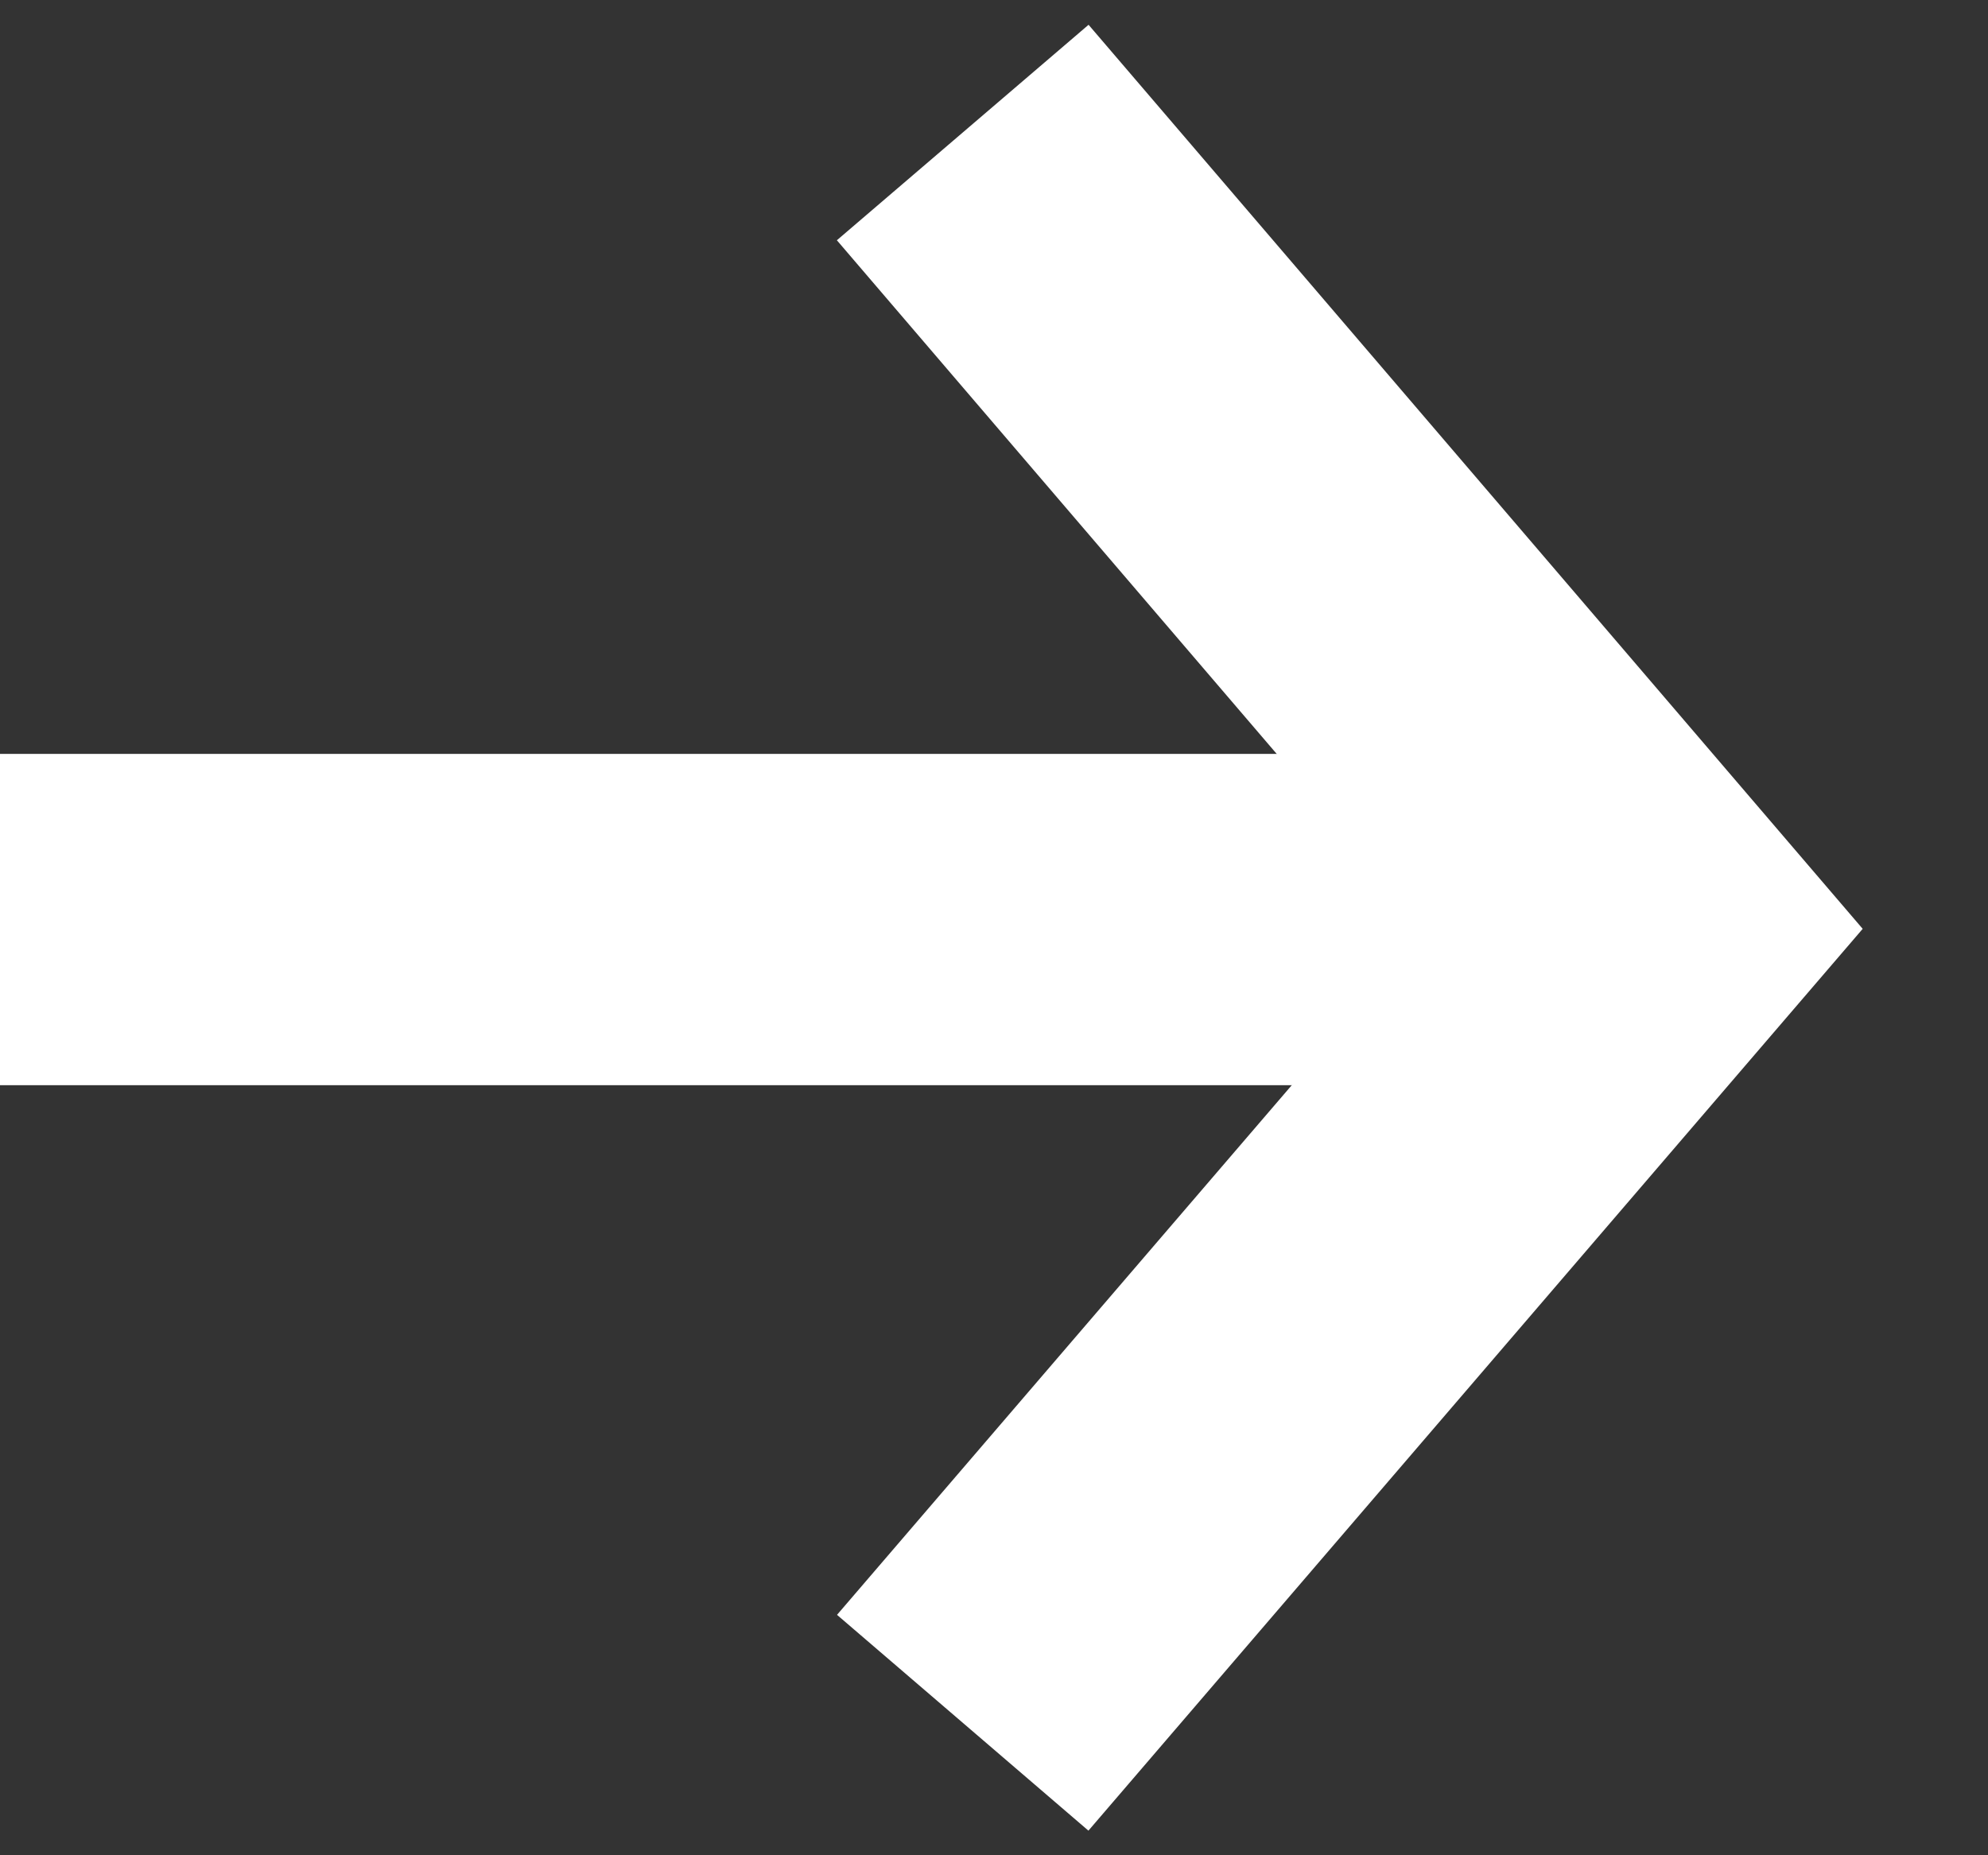
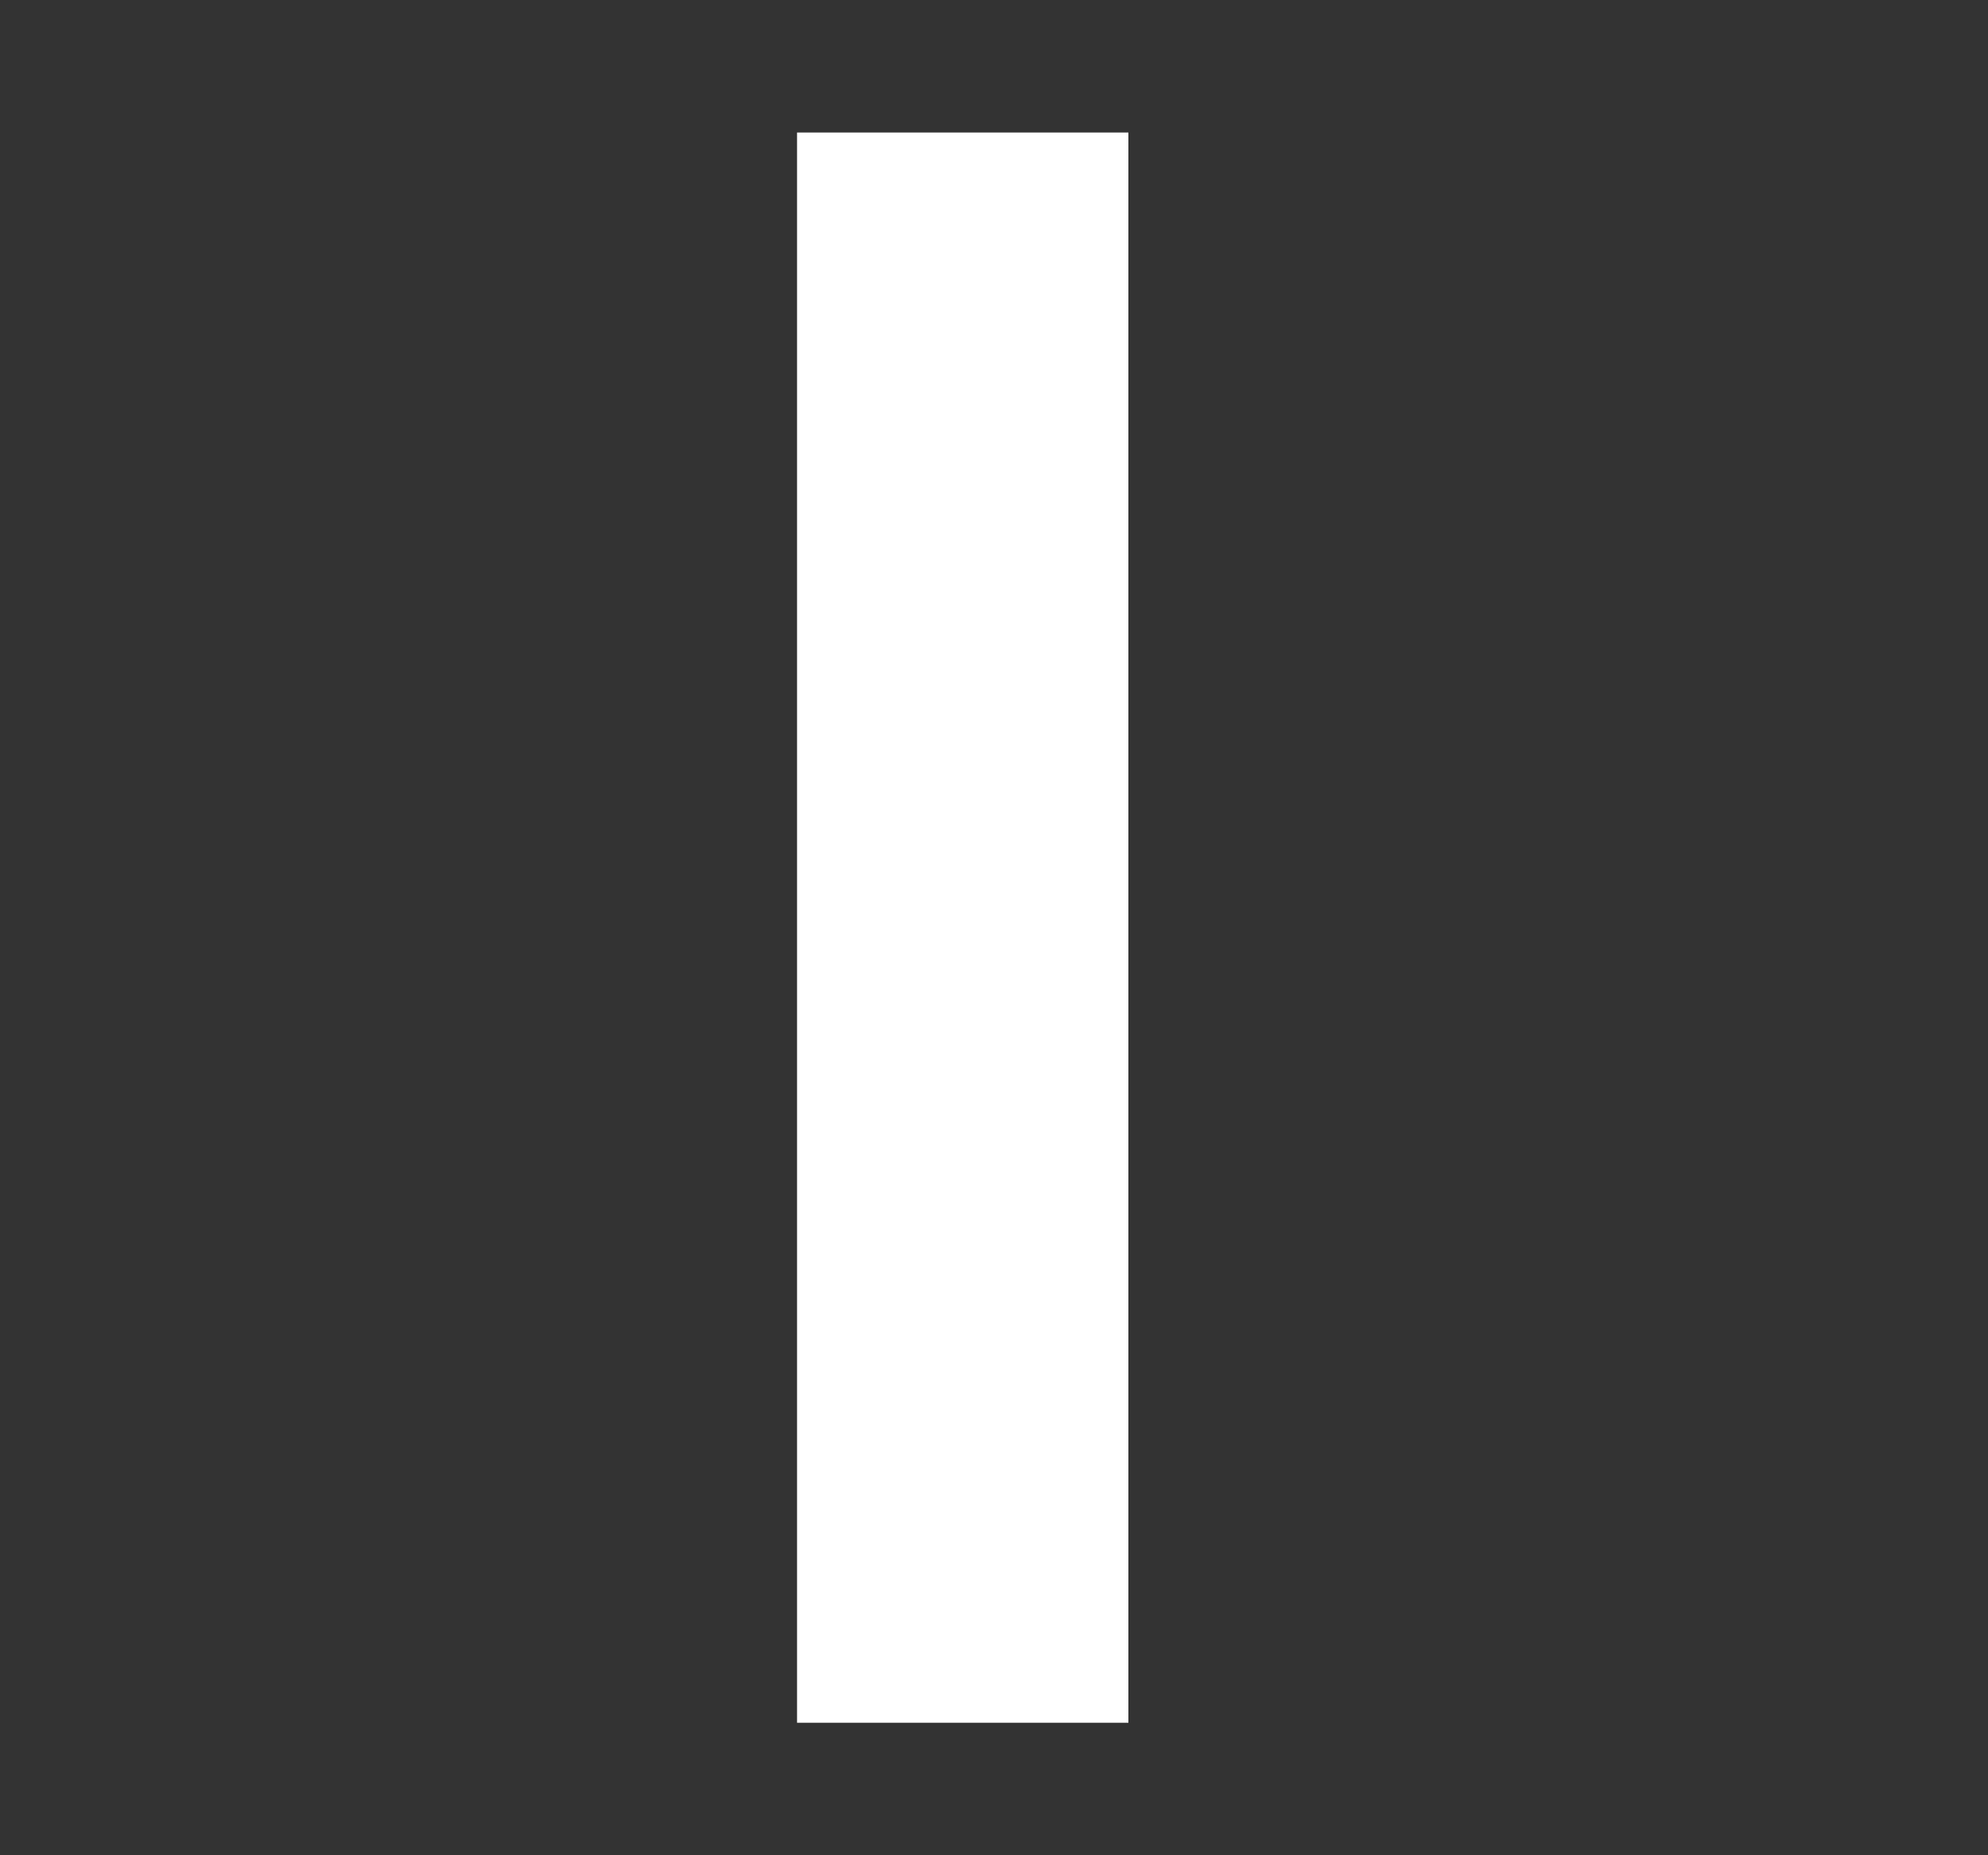
<svg xmlns="http://www.w3.org/2000/svg" width="15" height="14" viewBox="0 0 15 14" fill="none">
  <rect x="0" y="0" width="15" height="14" fill="#333333" stroke="none" />
-   <path d="M0 6.939H11.625" stroke="white" stroke-width="2.5" stroke-miterlimit="10" />
-   <path d="M7.264 13L12.408 7.008L7.264 1" stroke="white" stroke-width="2.5" stroke-miterlimit="10" />
+   <path d="M7.264 13L7.264 1" stroke="white" stroke-width="2.5" stroke-miterlimit="10" />
</svg>